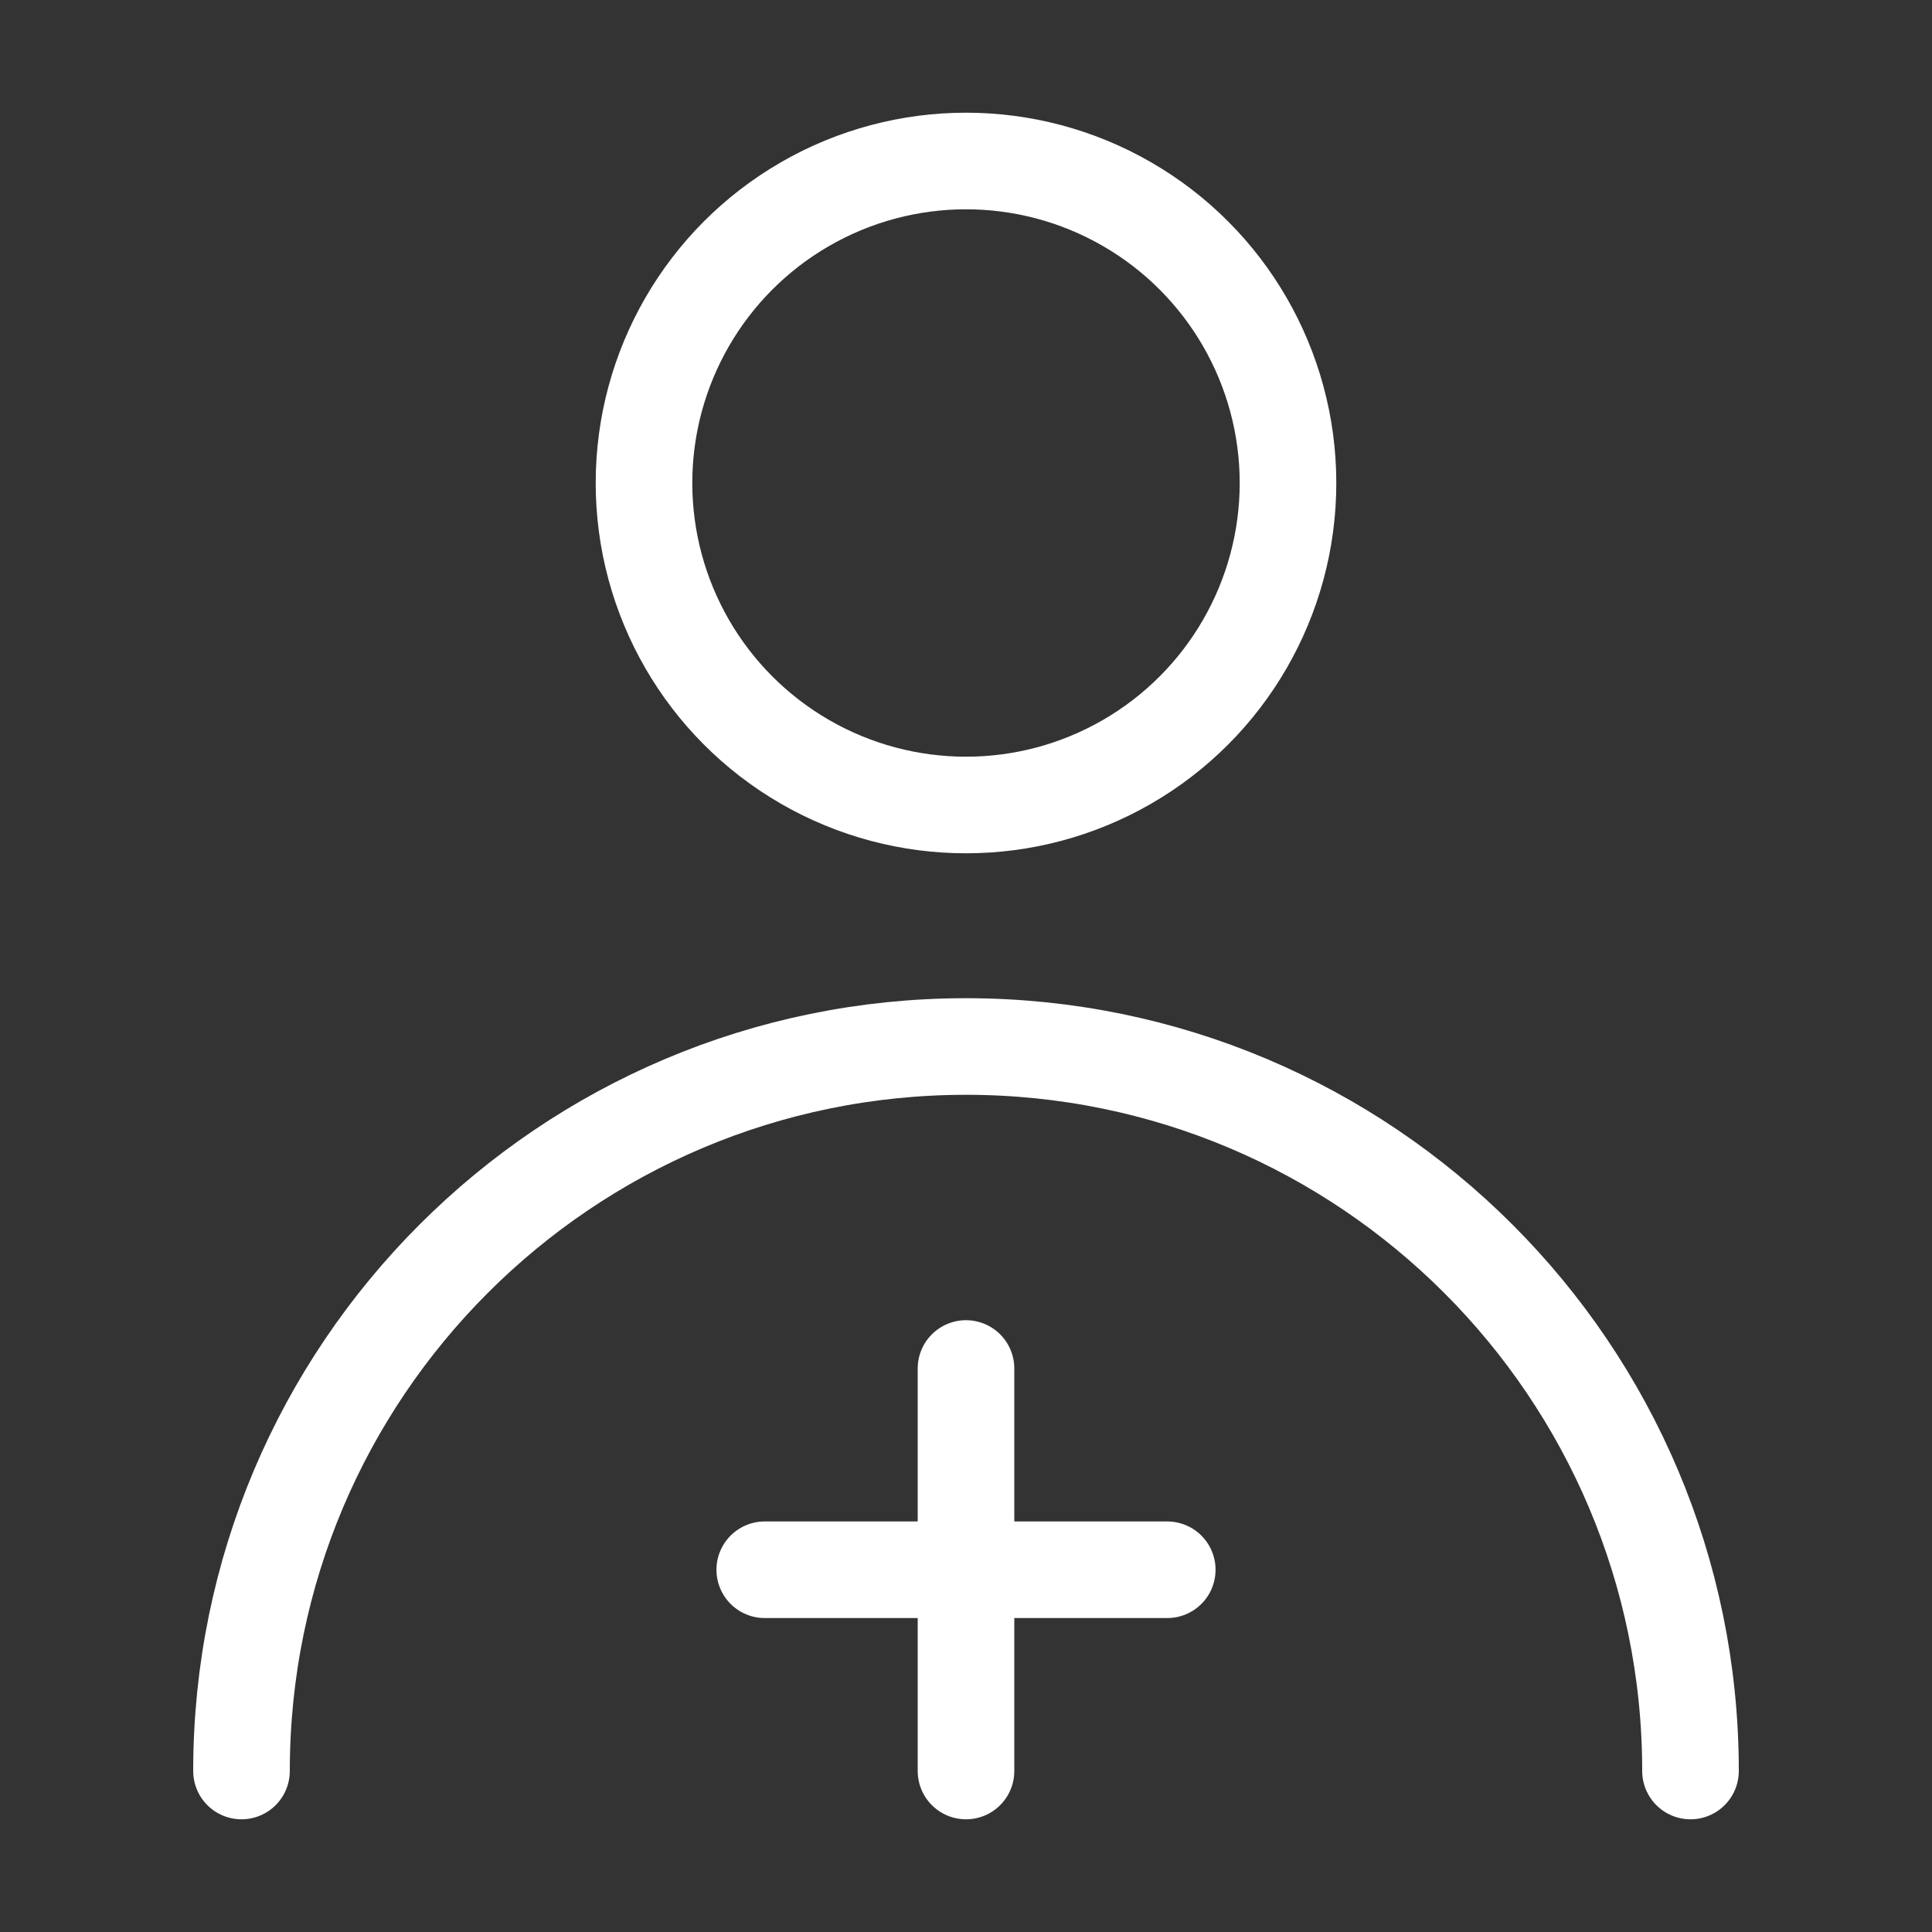
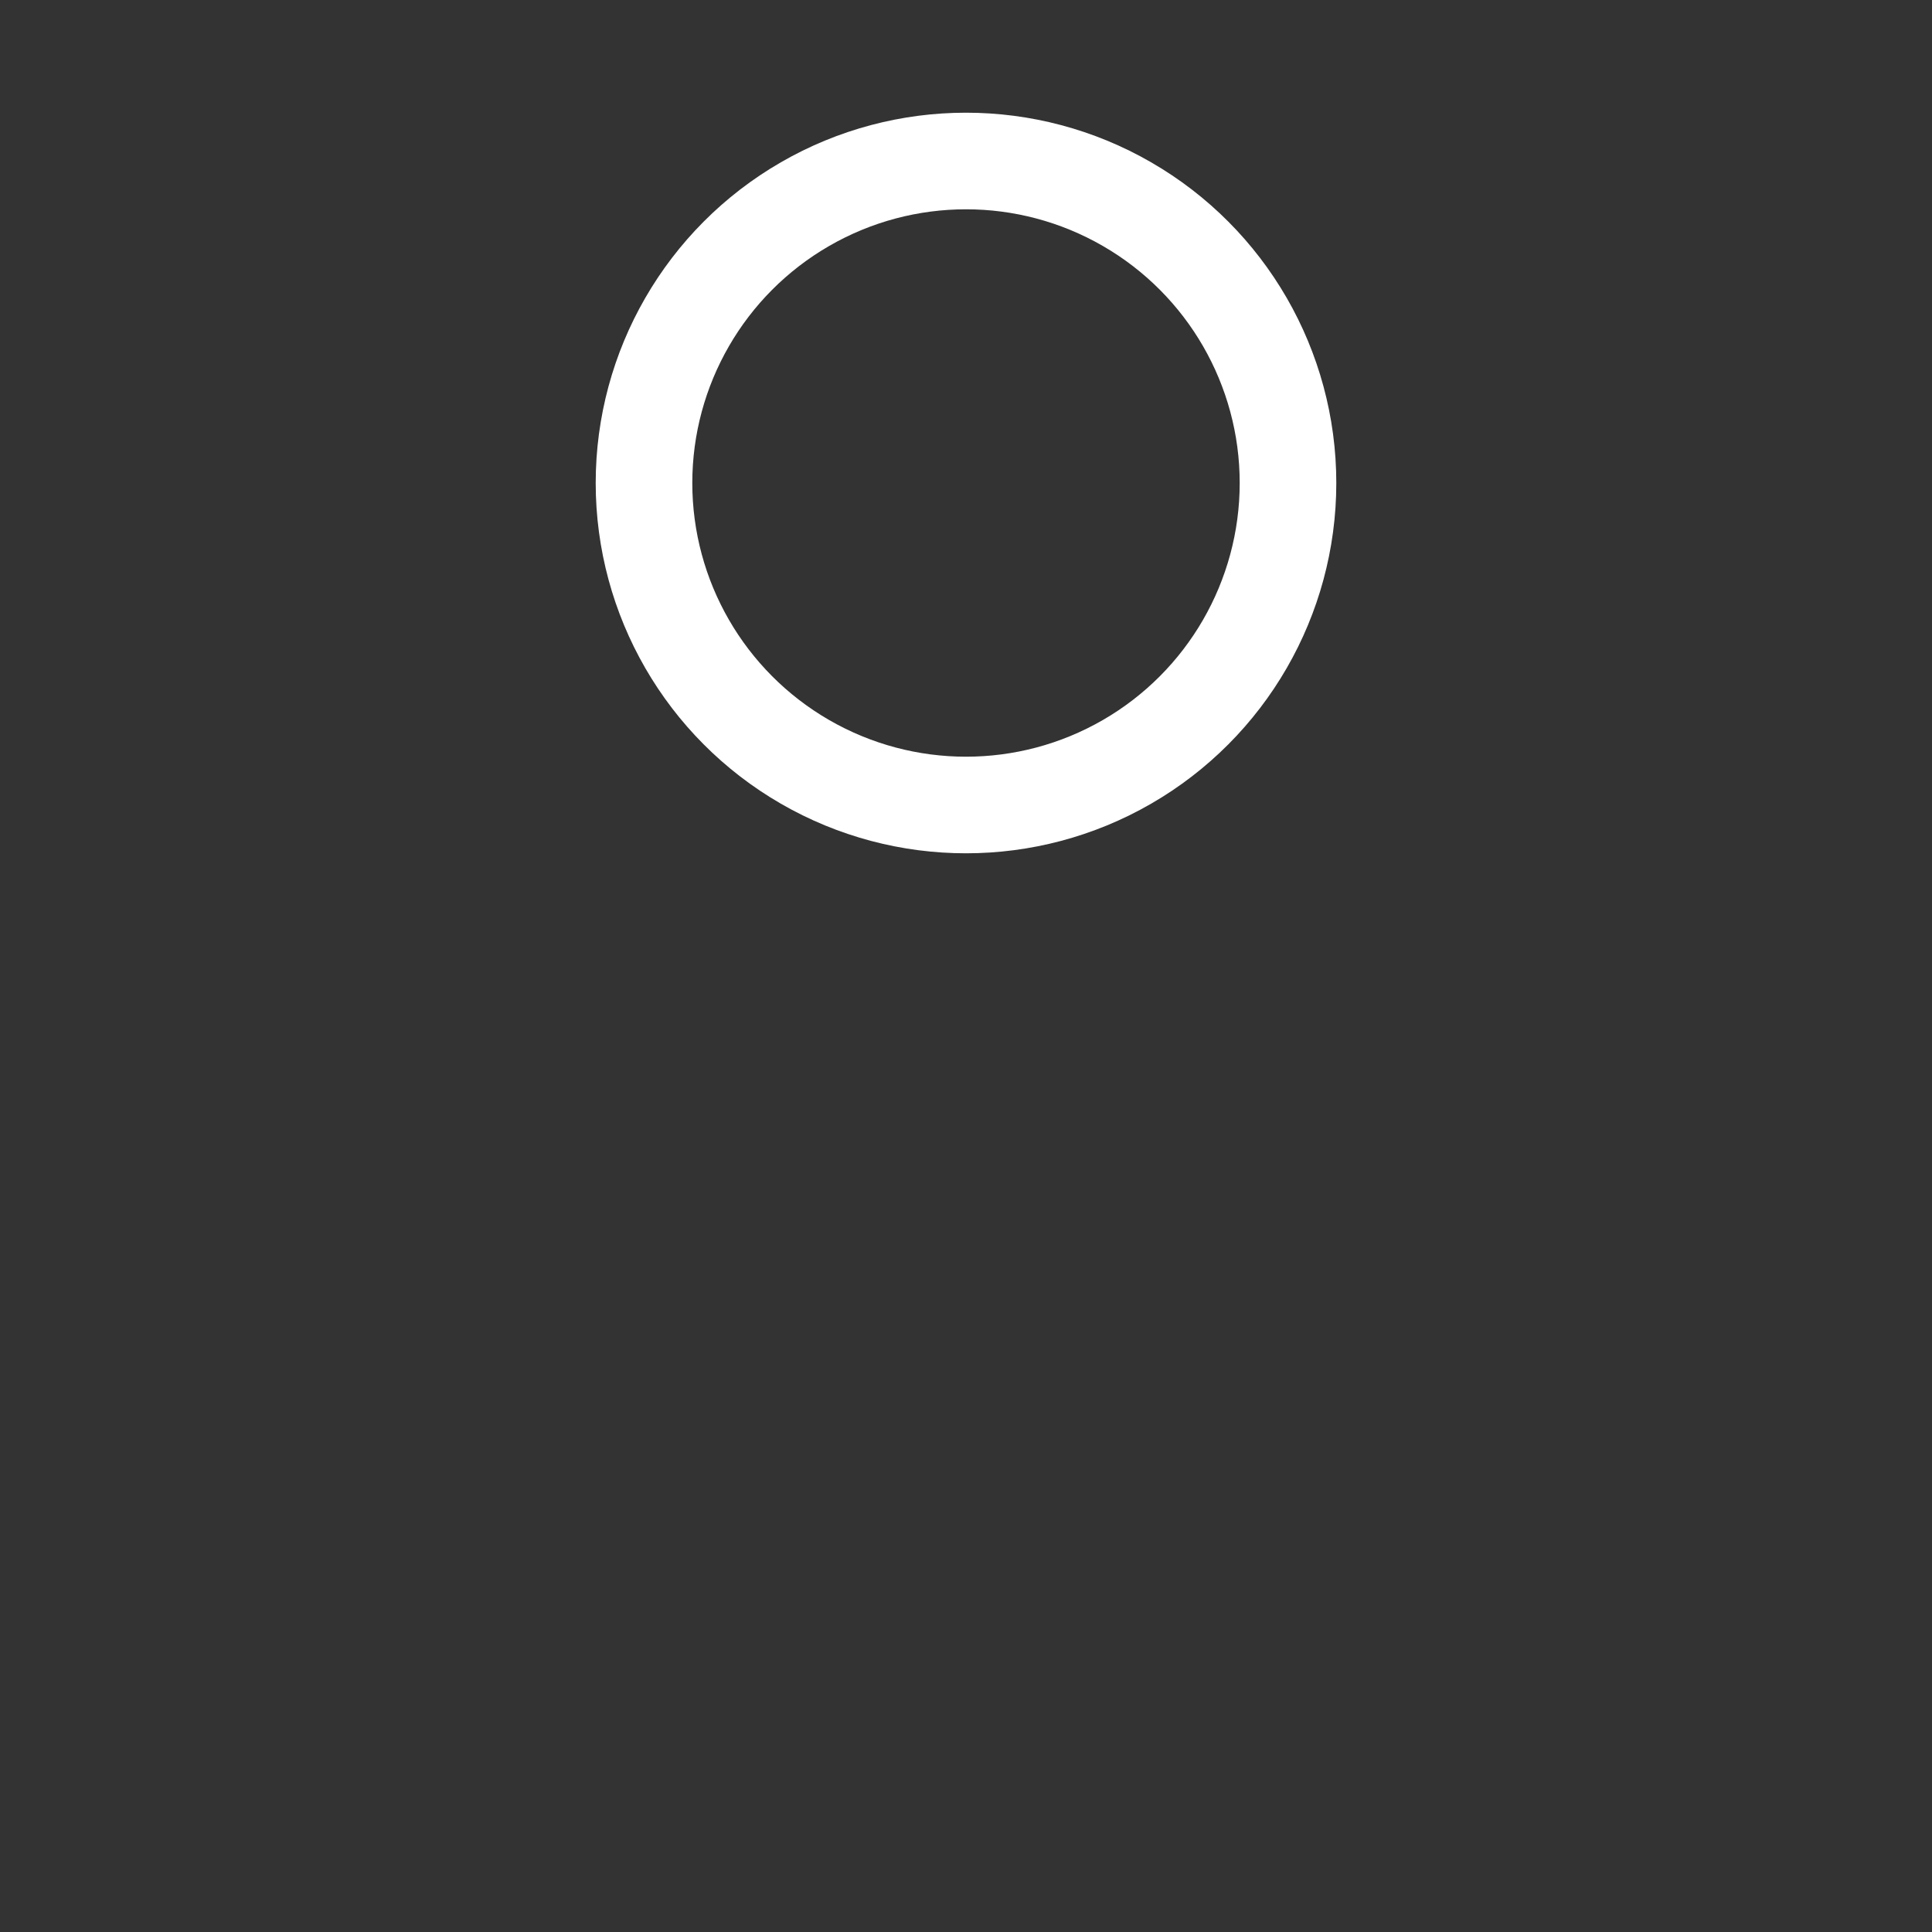
<svg xmlns="http://www.w3.org/2000/svg" width="60" height="60" viewBox="0 0 60 60" fill="none">
  <rect x="0" y="0" width="60" height="60" fill="#333333" stroke="none" />
  <circle cx="30" cy="15" r="10" stroke="white" stroke-width="3" stroke-linecap="round" stroke-linejoin="round" />
-   <path d="M52.5 55C52.5 42.574 42.426 32.5 30 32.5C17.574 32.5 7.5 42.574 7.5 55" stroke="white" stroke-width="3" stroke-linecap="round" stroke-linejoin="round" />
-   <path d="M23.75 48.75H36.25" stroke="white" stroke-width="3" stroke-linecap="round" stroke-linejoin="round" />
-   <path d="M30 42.5V55" stroke="white" stroke-width="3" stroke-linecap="round" stroke-linejoin="round" />
</svg>